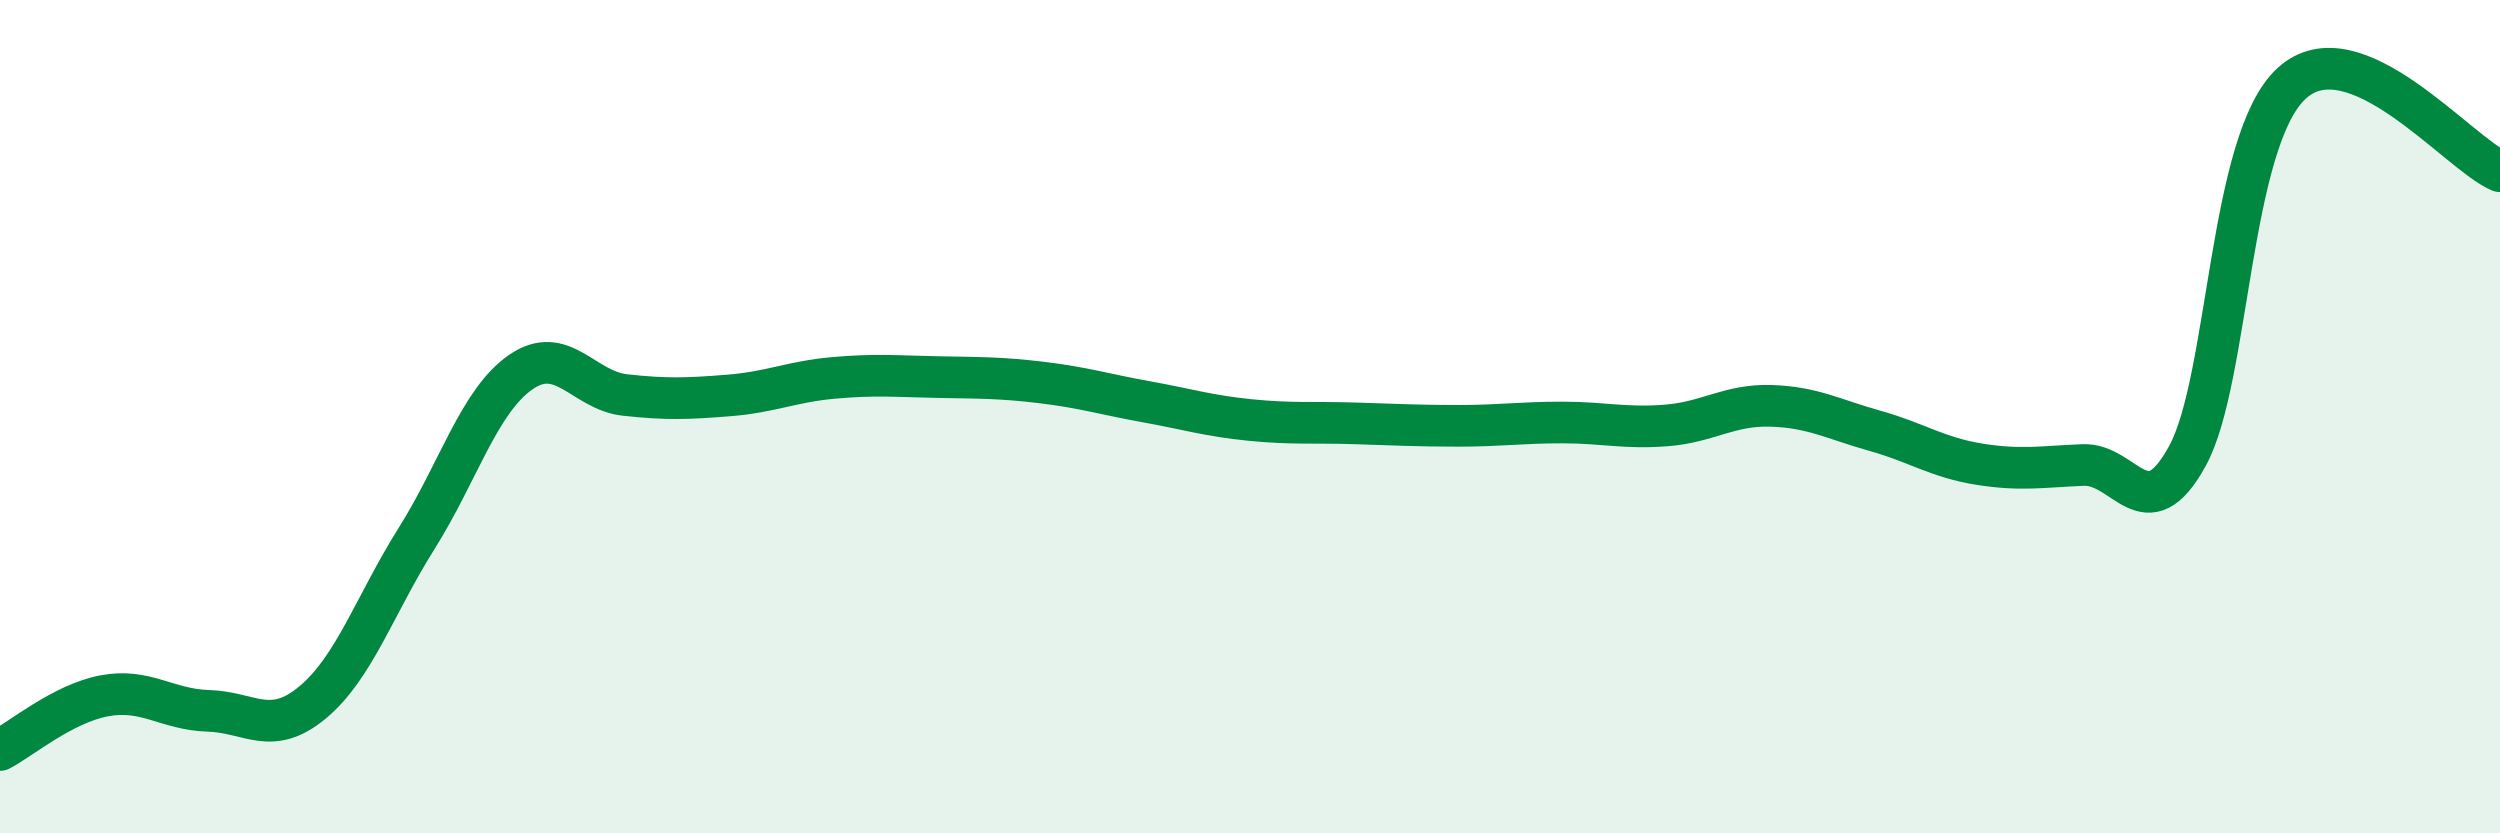
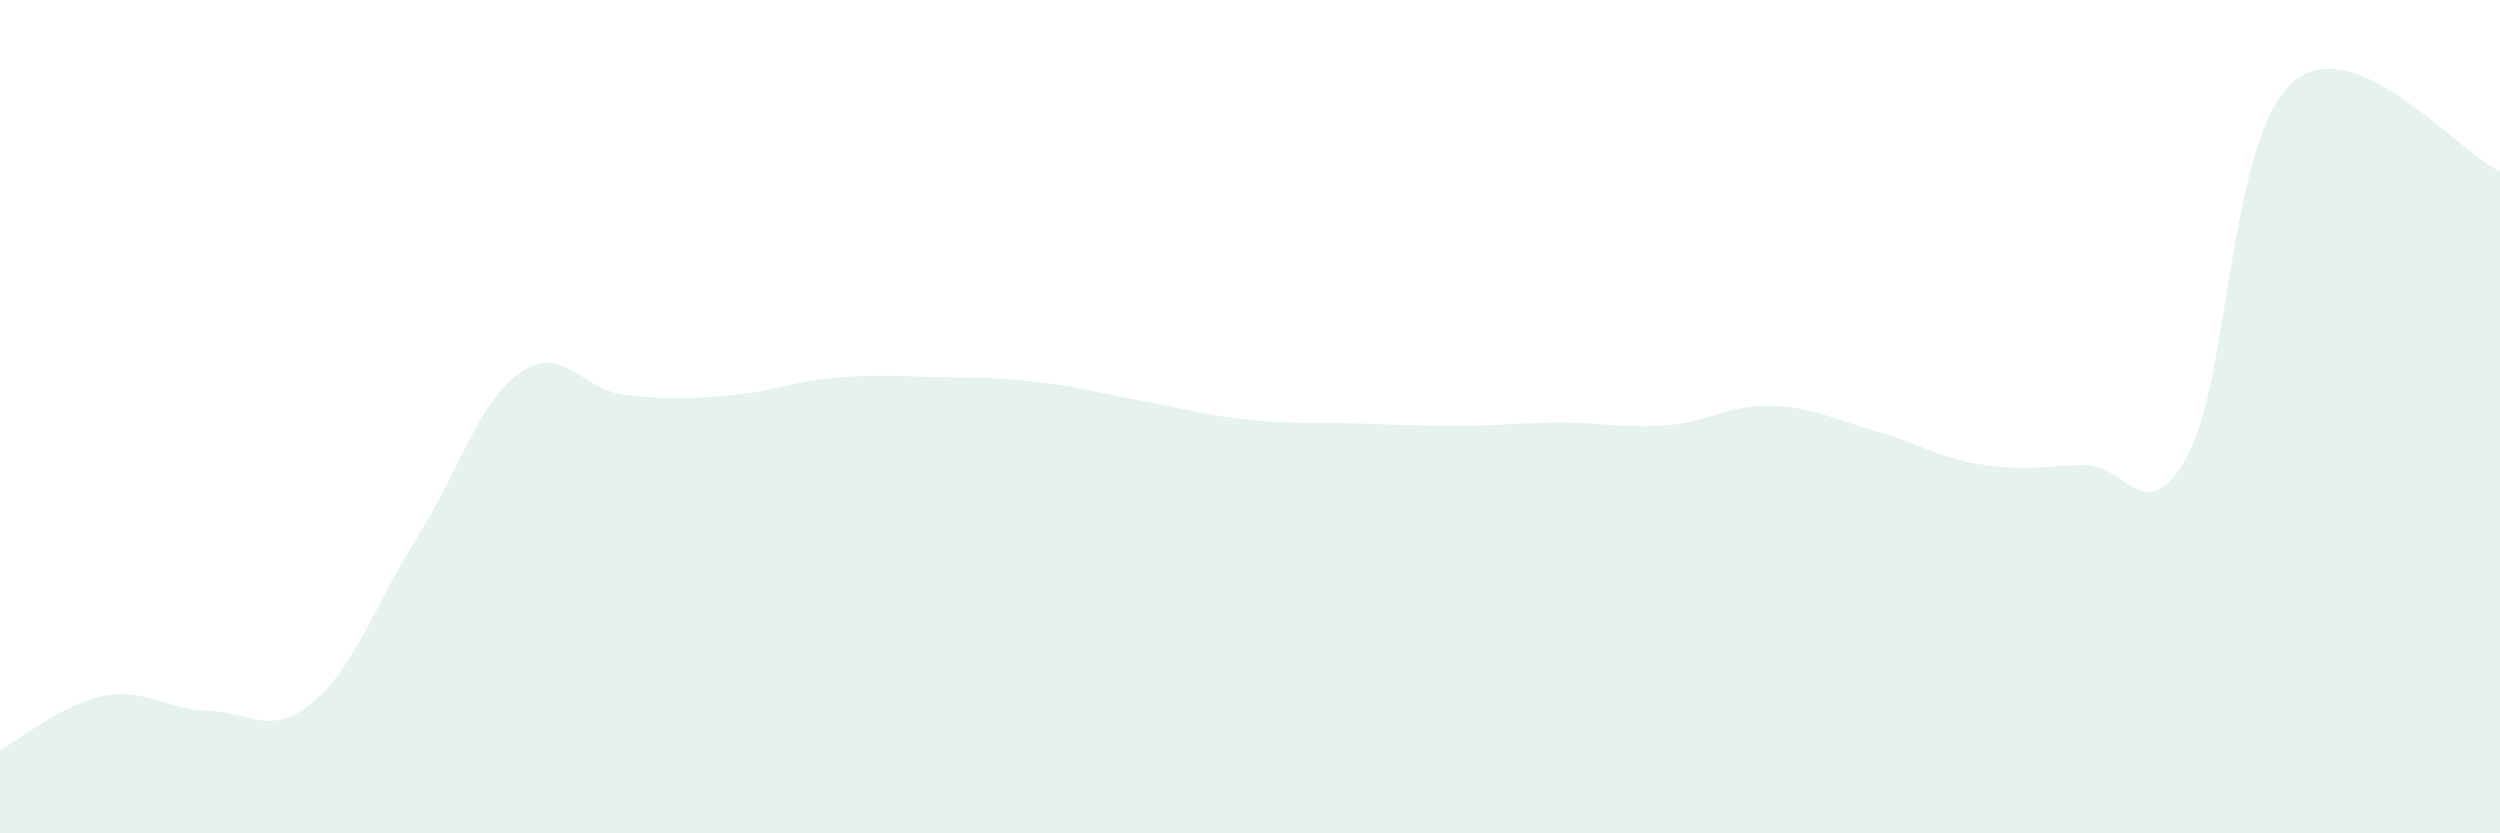
<svg xmlns="http://www.w3.org/2000/svg" width="60" height="20" viewBox="0 0 60 20">
  <path d="M 0,18 C 0.5,17.74 1.5,16.89 2.5,16.7 C 3.5,16.51 4,17.03 5,17.06 C 6,17.09 6.5,17.69 7.5,16.86 C 8.5,16.03 9,14.51 10,12.92 C 11,11.33 11.5,9.62 12.5,8.93 C 13.5,8.24 14,9.37 15,9.48 C 16,9.59 16.5,9.57 17.5,9.49 C 18.5,9.41 19,9.16 20,9.07 C 21,8.98 21.5,9.03 22.5,9.05 C 23.5,9.07 24,9.06 25,9.18 C 26,9.3 26.5,9.46 27.5,9.64 C 28.5,9.82 29,9.98 30,10.08 C 31,10.18 31.5,10.13 32.5,10.16 C 33.5,10.19 34,10.22 35,10.22 C 36,10.22 36.5,10.14 37.5,10.14 C 38.5,10.14 39,10.29 40,10.21 C 41,10.13 41.5,9.71 42.5,9.74 C 43.5,9.77 44,10.06 45,10.34 C 46,10.62 46.5,10.98 47.5,11.14 C 48.5,11.3 49,11.2 50,11.16 C 51,11.12 51.5,12.77 52.5,10.94 C 53.5,9.11 53.5,3.37 55,2 C 56.5,0.63 59,3.69 60,4.11L60 20L0 20Z" fill="#008740" opacity="0.1" stroke-linecap="round" stroke-linejoin="round" />
-   <path d="M 0,18 C 0.5,17.74 1.5,16.89 2.5,16.7 C 3.5,16.51 4,17.03 5,17.06 C 6,17.09 6.5,17.69 7.5,16.86 C 8.5,16.03 9,14.51 10,12.92 C 11,11.33 11.5,9.62 12.5,8.93 C 13.5,8.24 14,9.37 15,9.48 C 16,9.59 16.5,9.57 17.5,9.49 C 18.5,9.41 19,9.16 20,9.07 C 21,8.98 21.5,9.03 22.5,9.05 C 23.5,9.07 24,9.06 25,9.18 C 26,9.3 26.5,9.46 27.5,9.64 C 28.5,9.82 29,9.98 30,10.08 C 31,10.18 31.5,10.13 32.5,10.16 C 33.5,10.19 34,10.22 35,10.22 C 36,10.22 36.5,10.14 37.5,10.14 C 38.5,10.14 39,10.29 40,10.21 C 41,10.13 41.5,9.71 42.5,9.74 C 43.5,9.77 44,10.06 45,10.34 C 46,10.62 46.5,10.98 47.5,11.14 C 48.5,11.3 49,11.2 50,11.16 C 51,11.12 51.5,12.77 52.5,10.94 C 53.5,9.11 53.5,3.37 55,2 C 56.5,0.63 59,3.69 60,4.11" stroke="#008740" stroke-width="1" fill="none" stroke-linecap="round" stroke-linejoin="round" />
</svg>